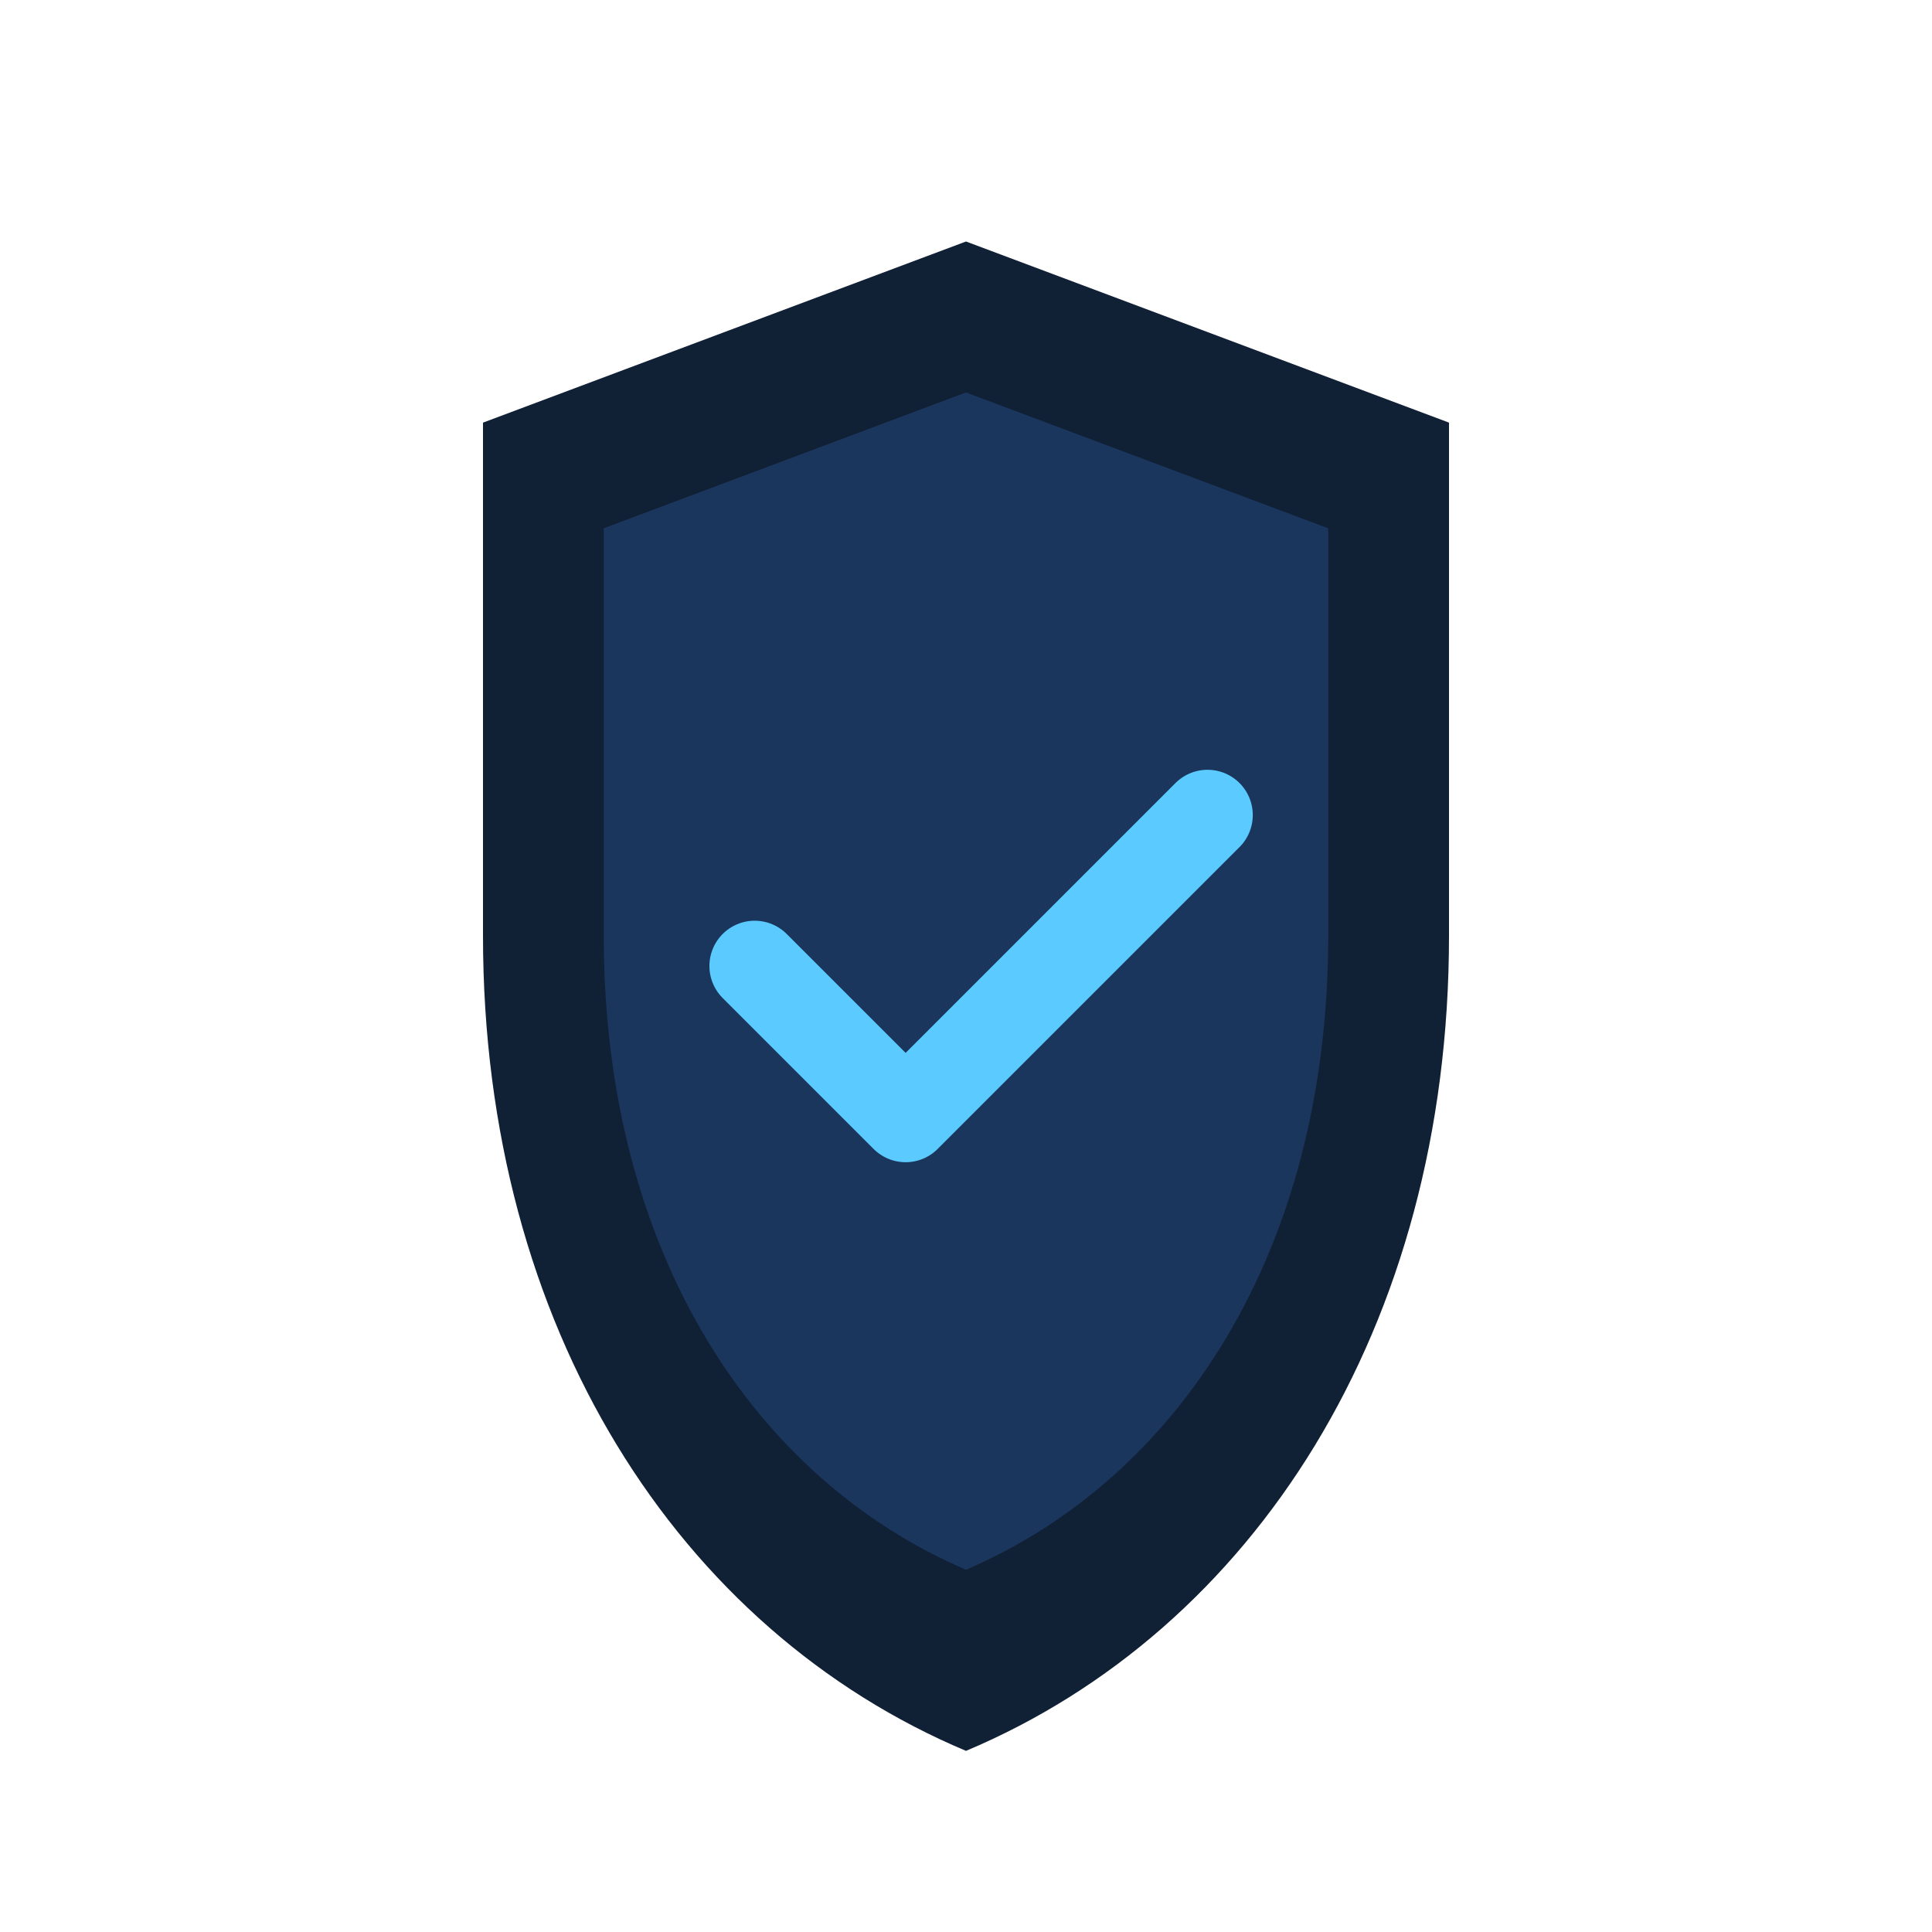
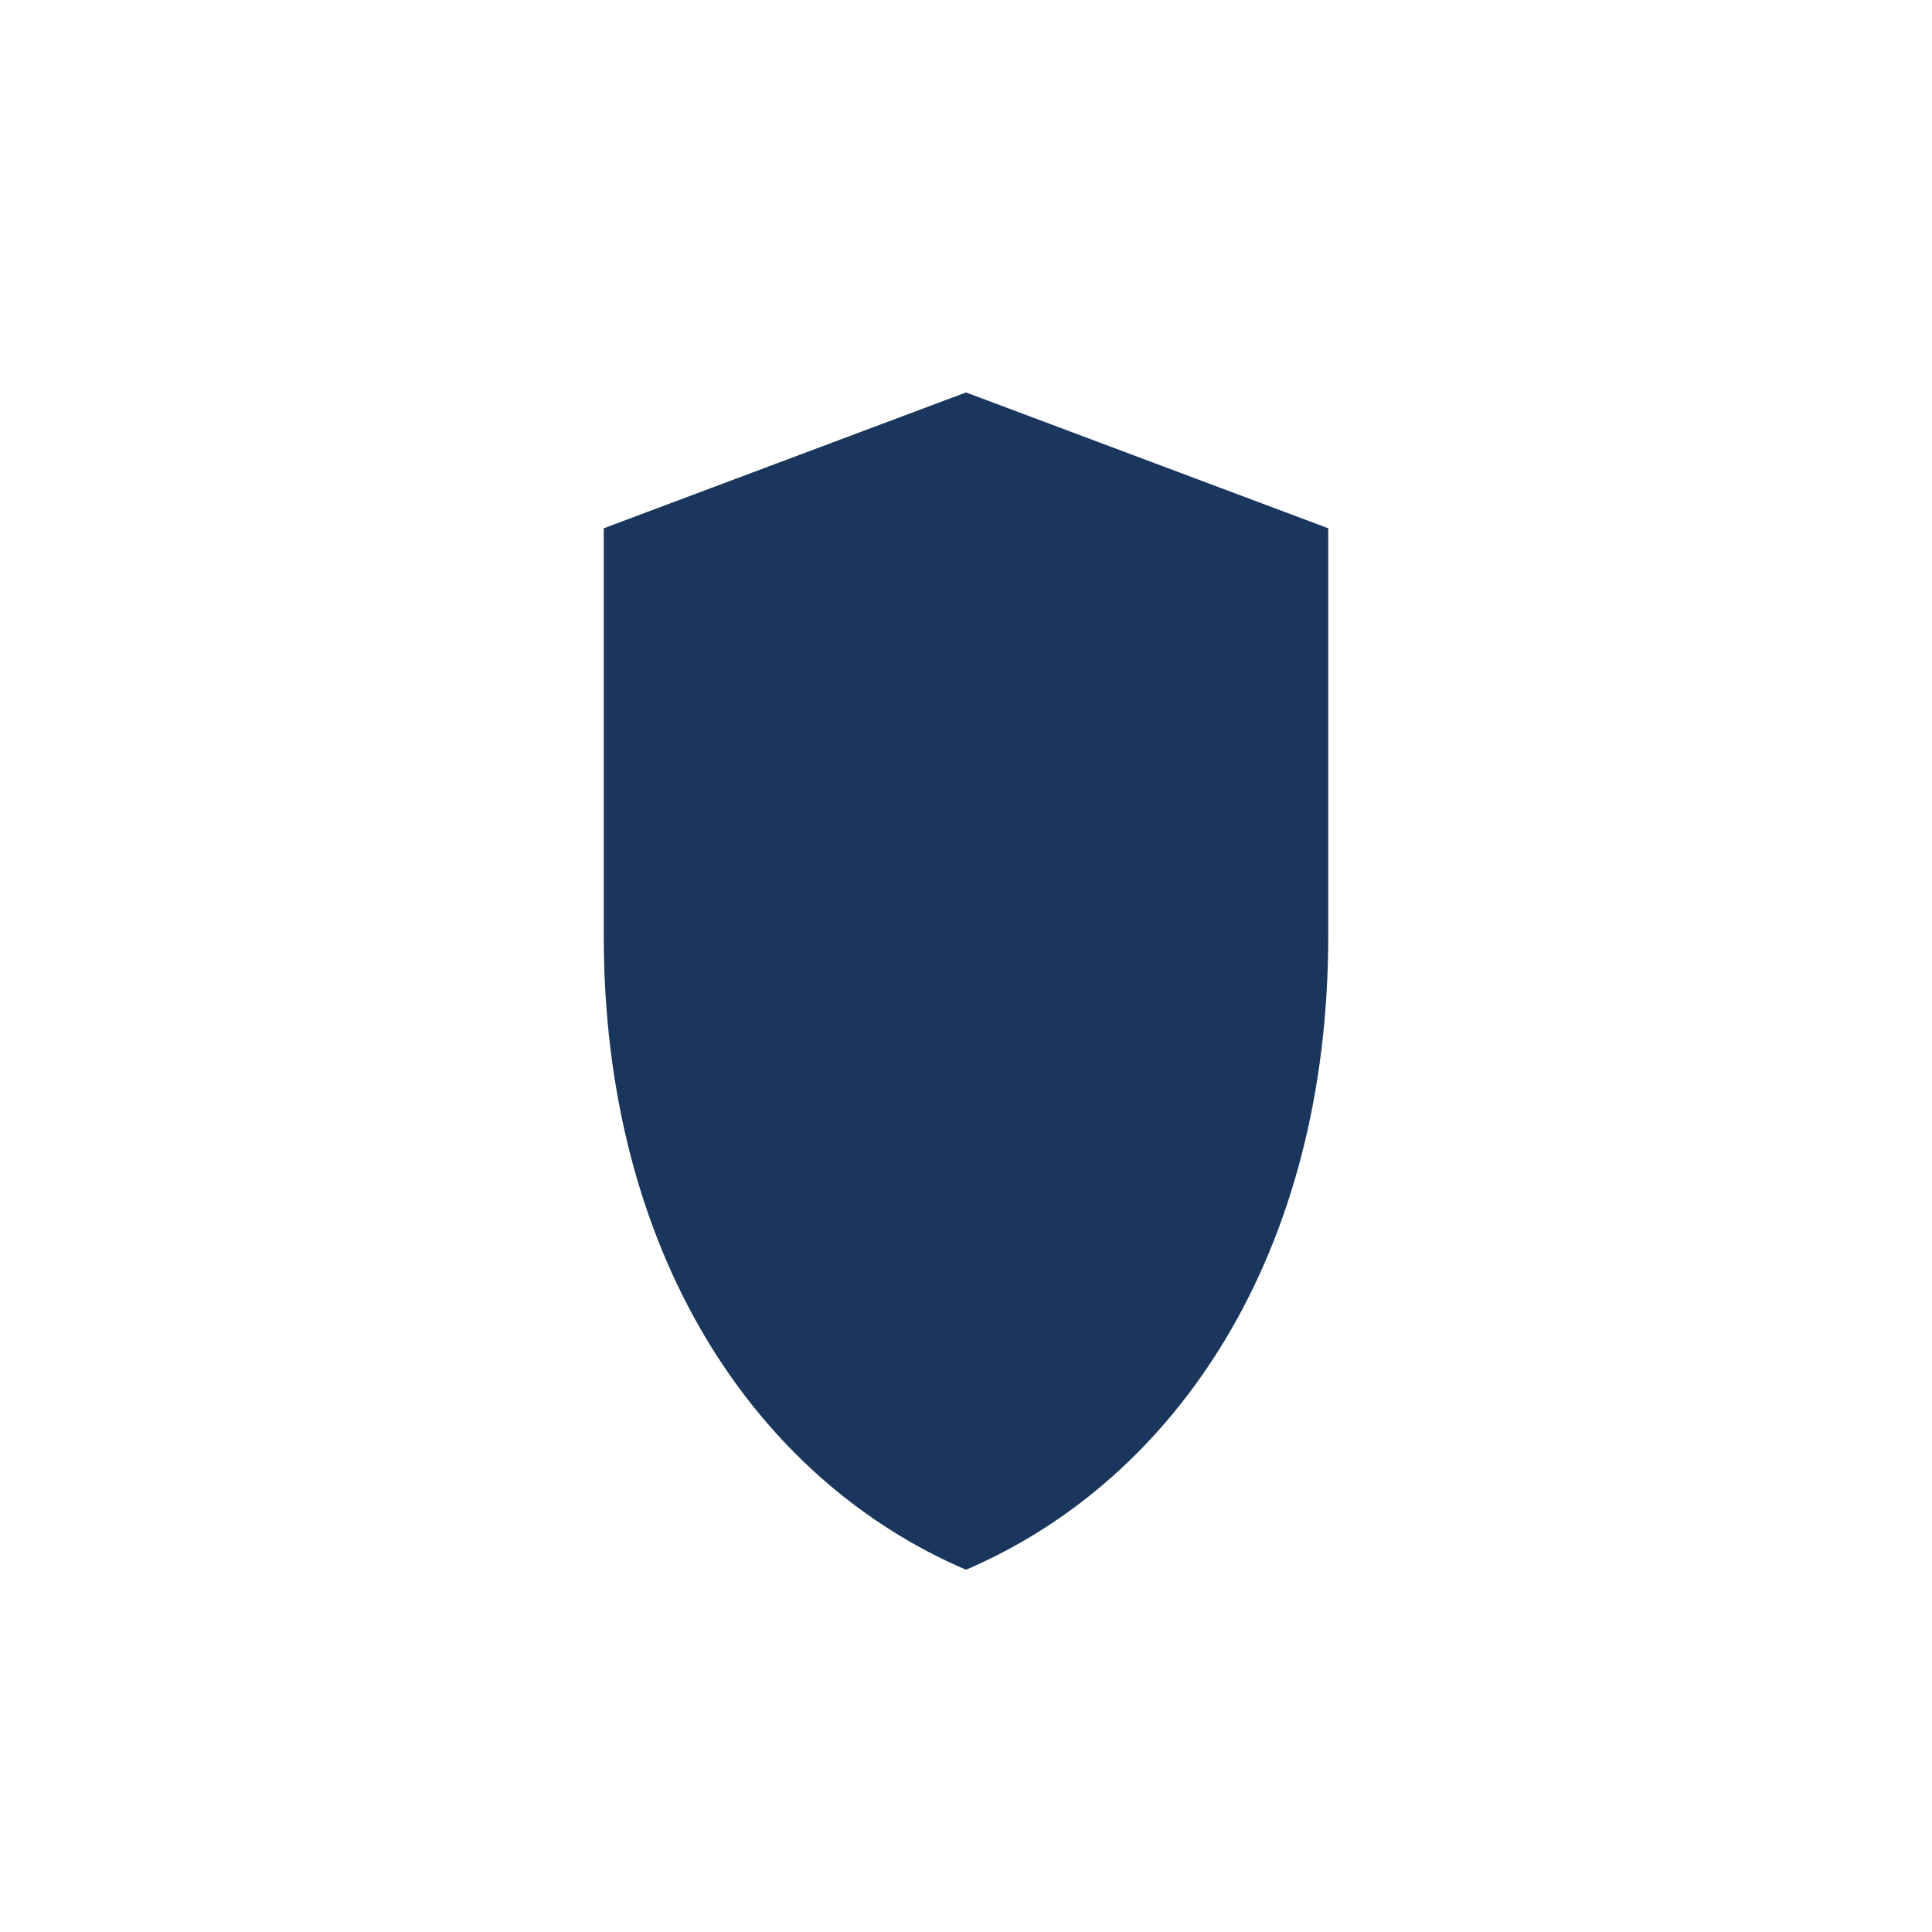
<svg xmlns="http://www.w3.org/2000/svg" width="128" height="128" viewBox="0 0 128 128" fill="none">
-   <path d="M64 16L32 28V62C32 88 45 108 64 116C83 108 96 88 96 62V28L64 16Z" fill="#102035" />
  <path d="M64 26L40 35V62C40 83 50 98 64 104C78 98 88 83 88 62V35L64 26Z" fill="#1A365D" />
-   <path d="M50 64L60 74L80 54" stroke="#5BCBFF" stroke-width="6" stroke-linecap="round" stroke-linejoin="round" />
</svg>